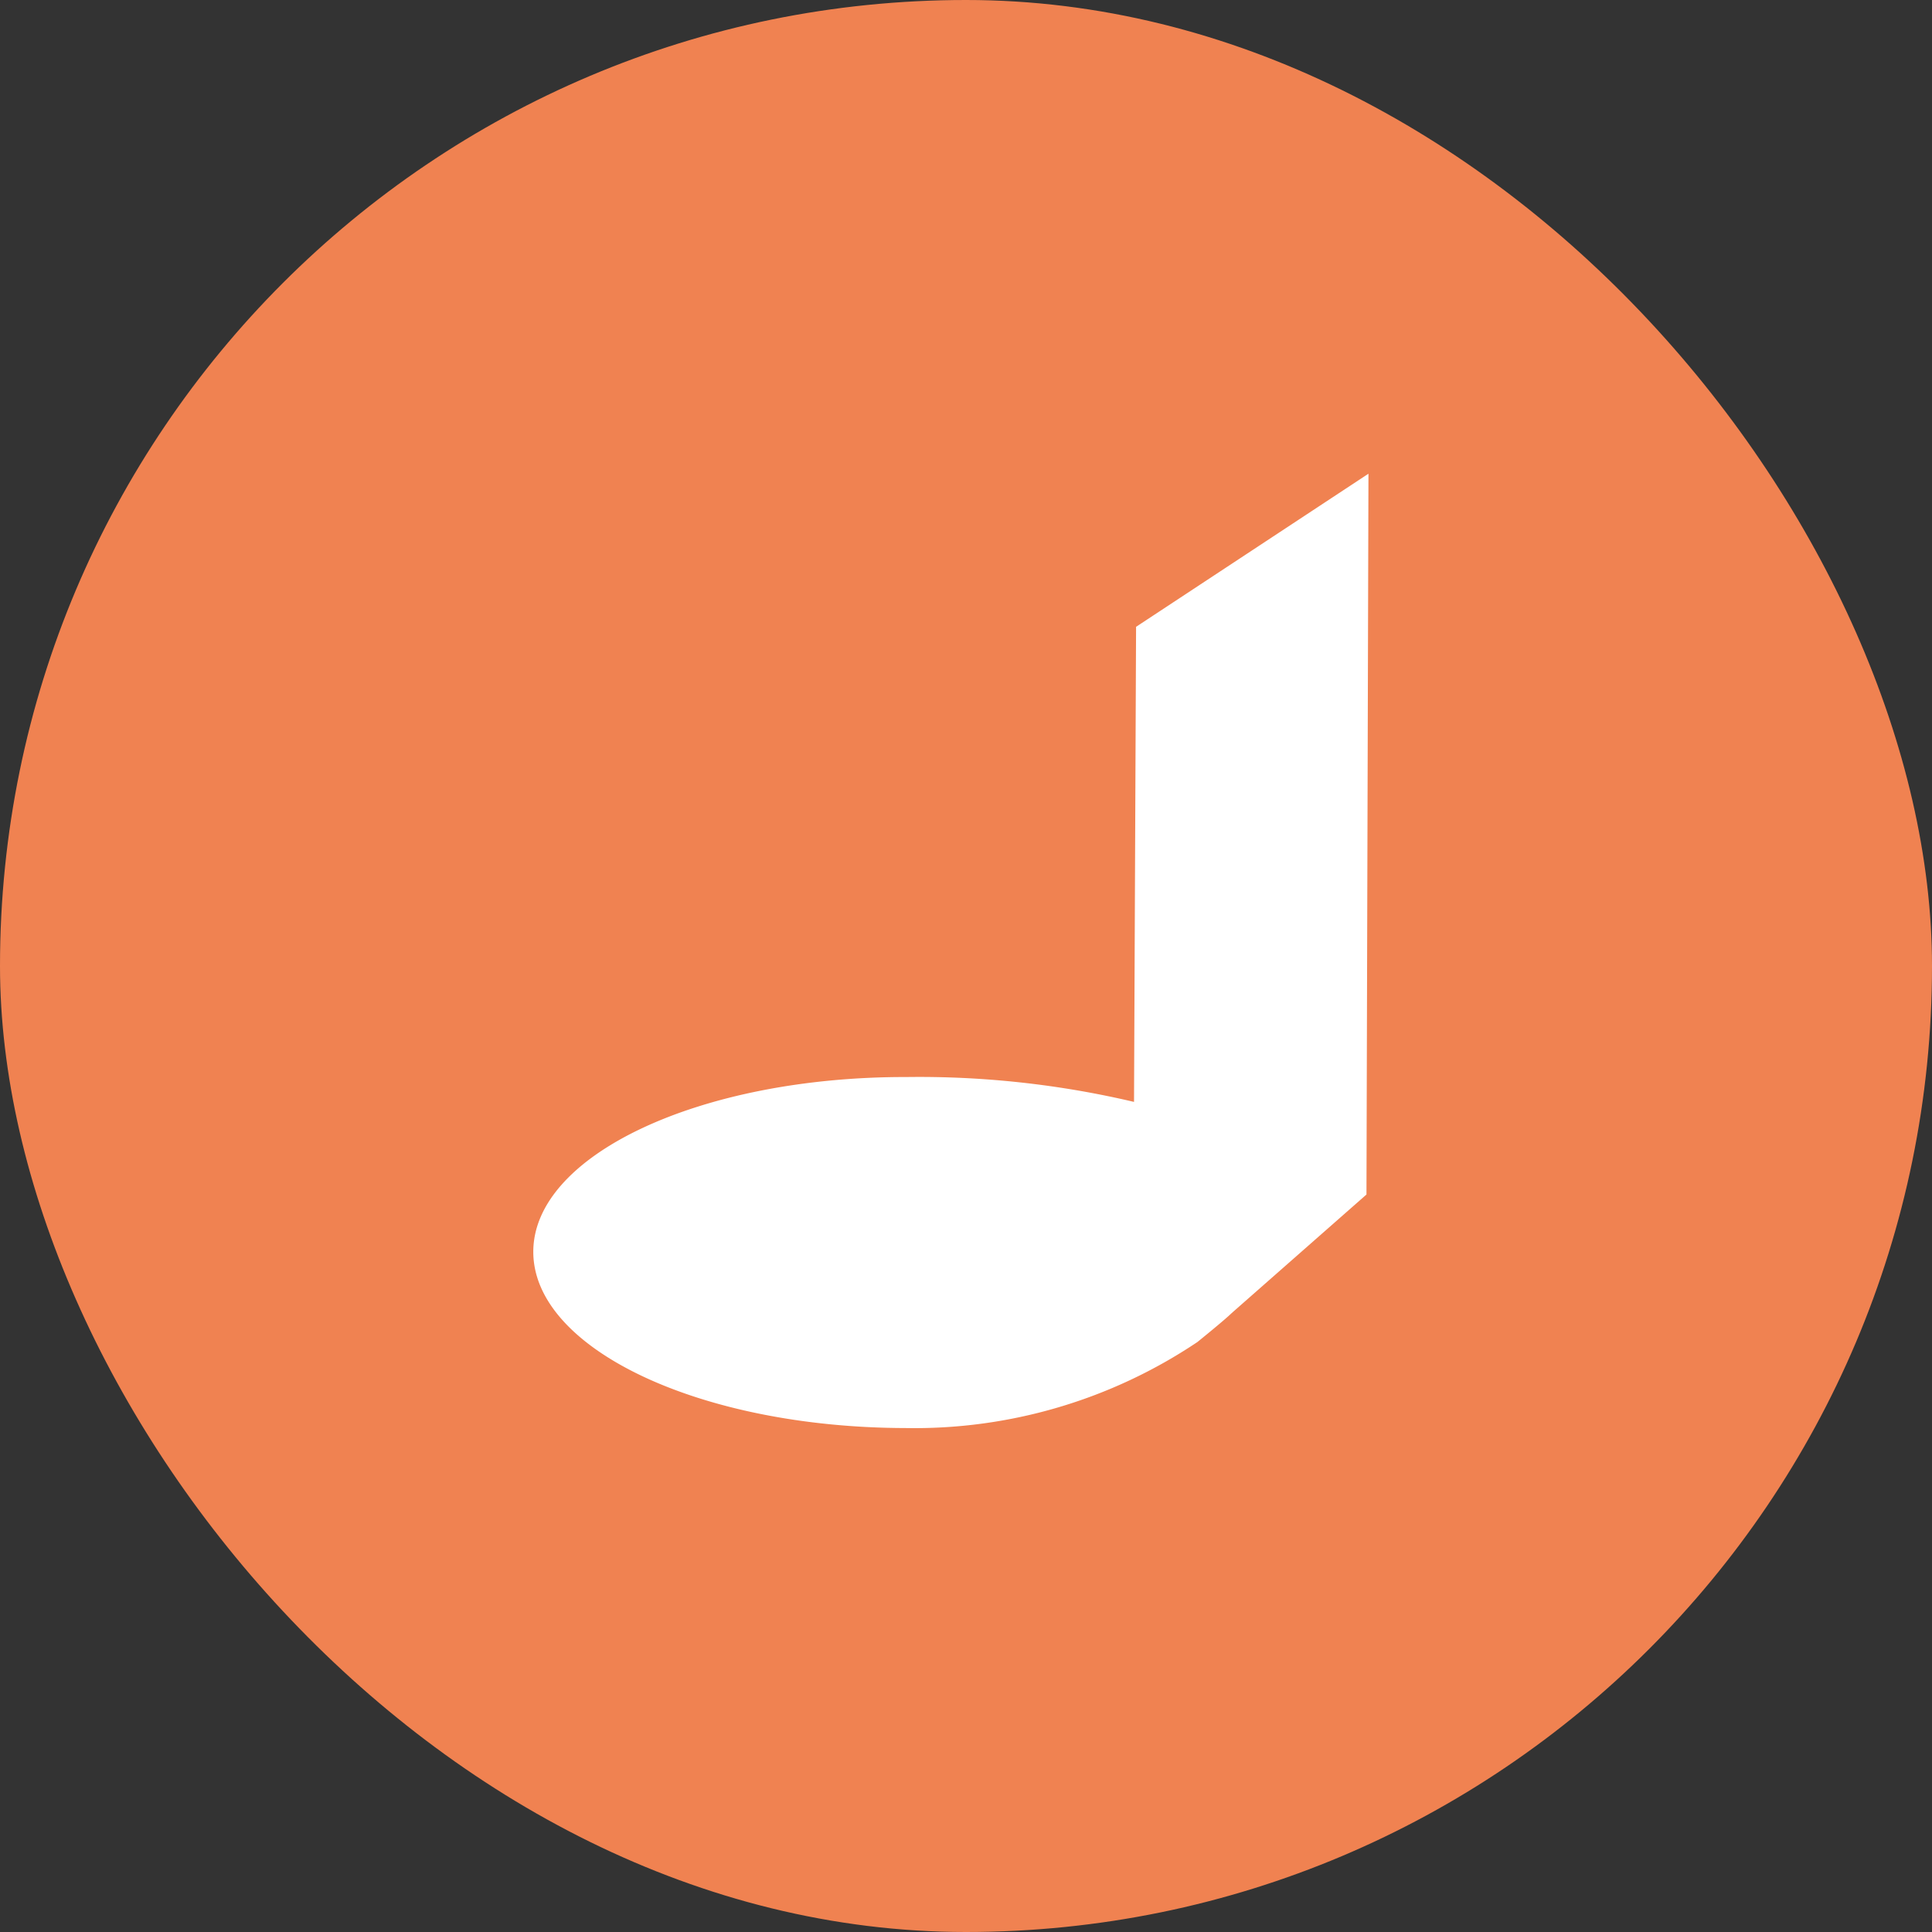
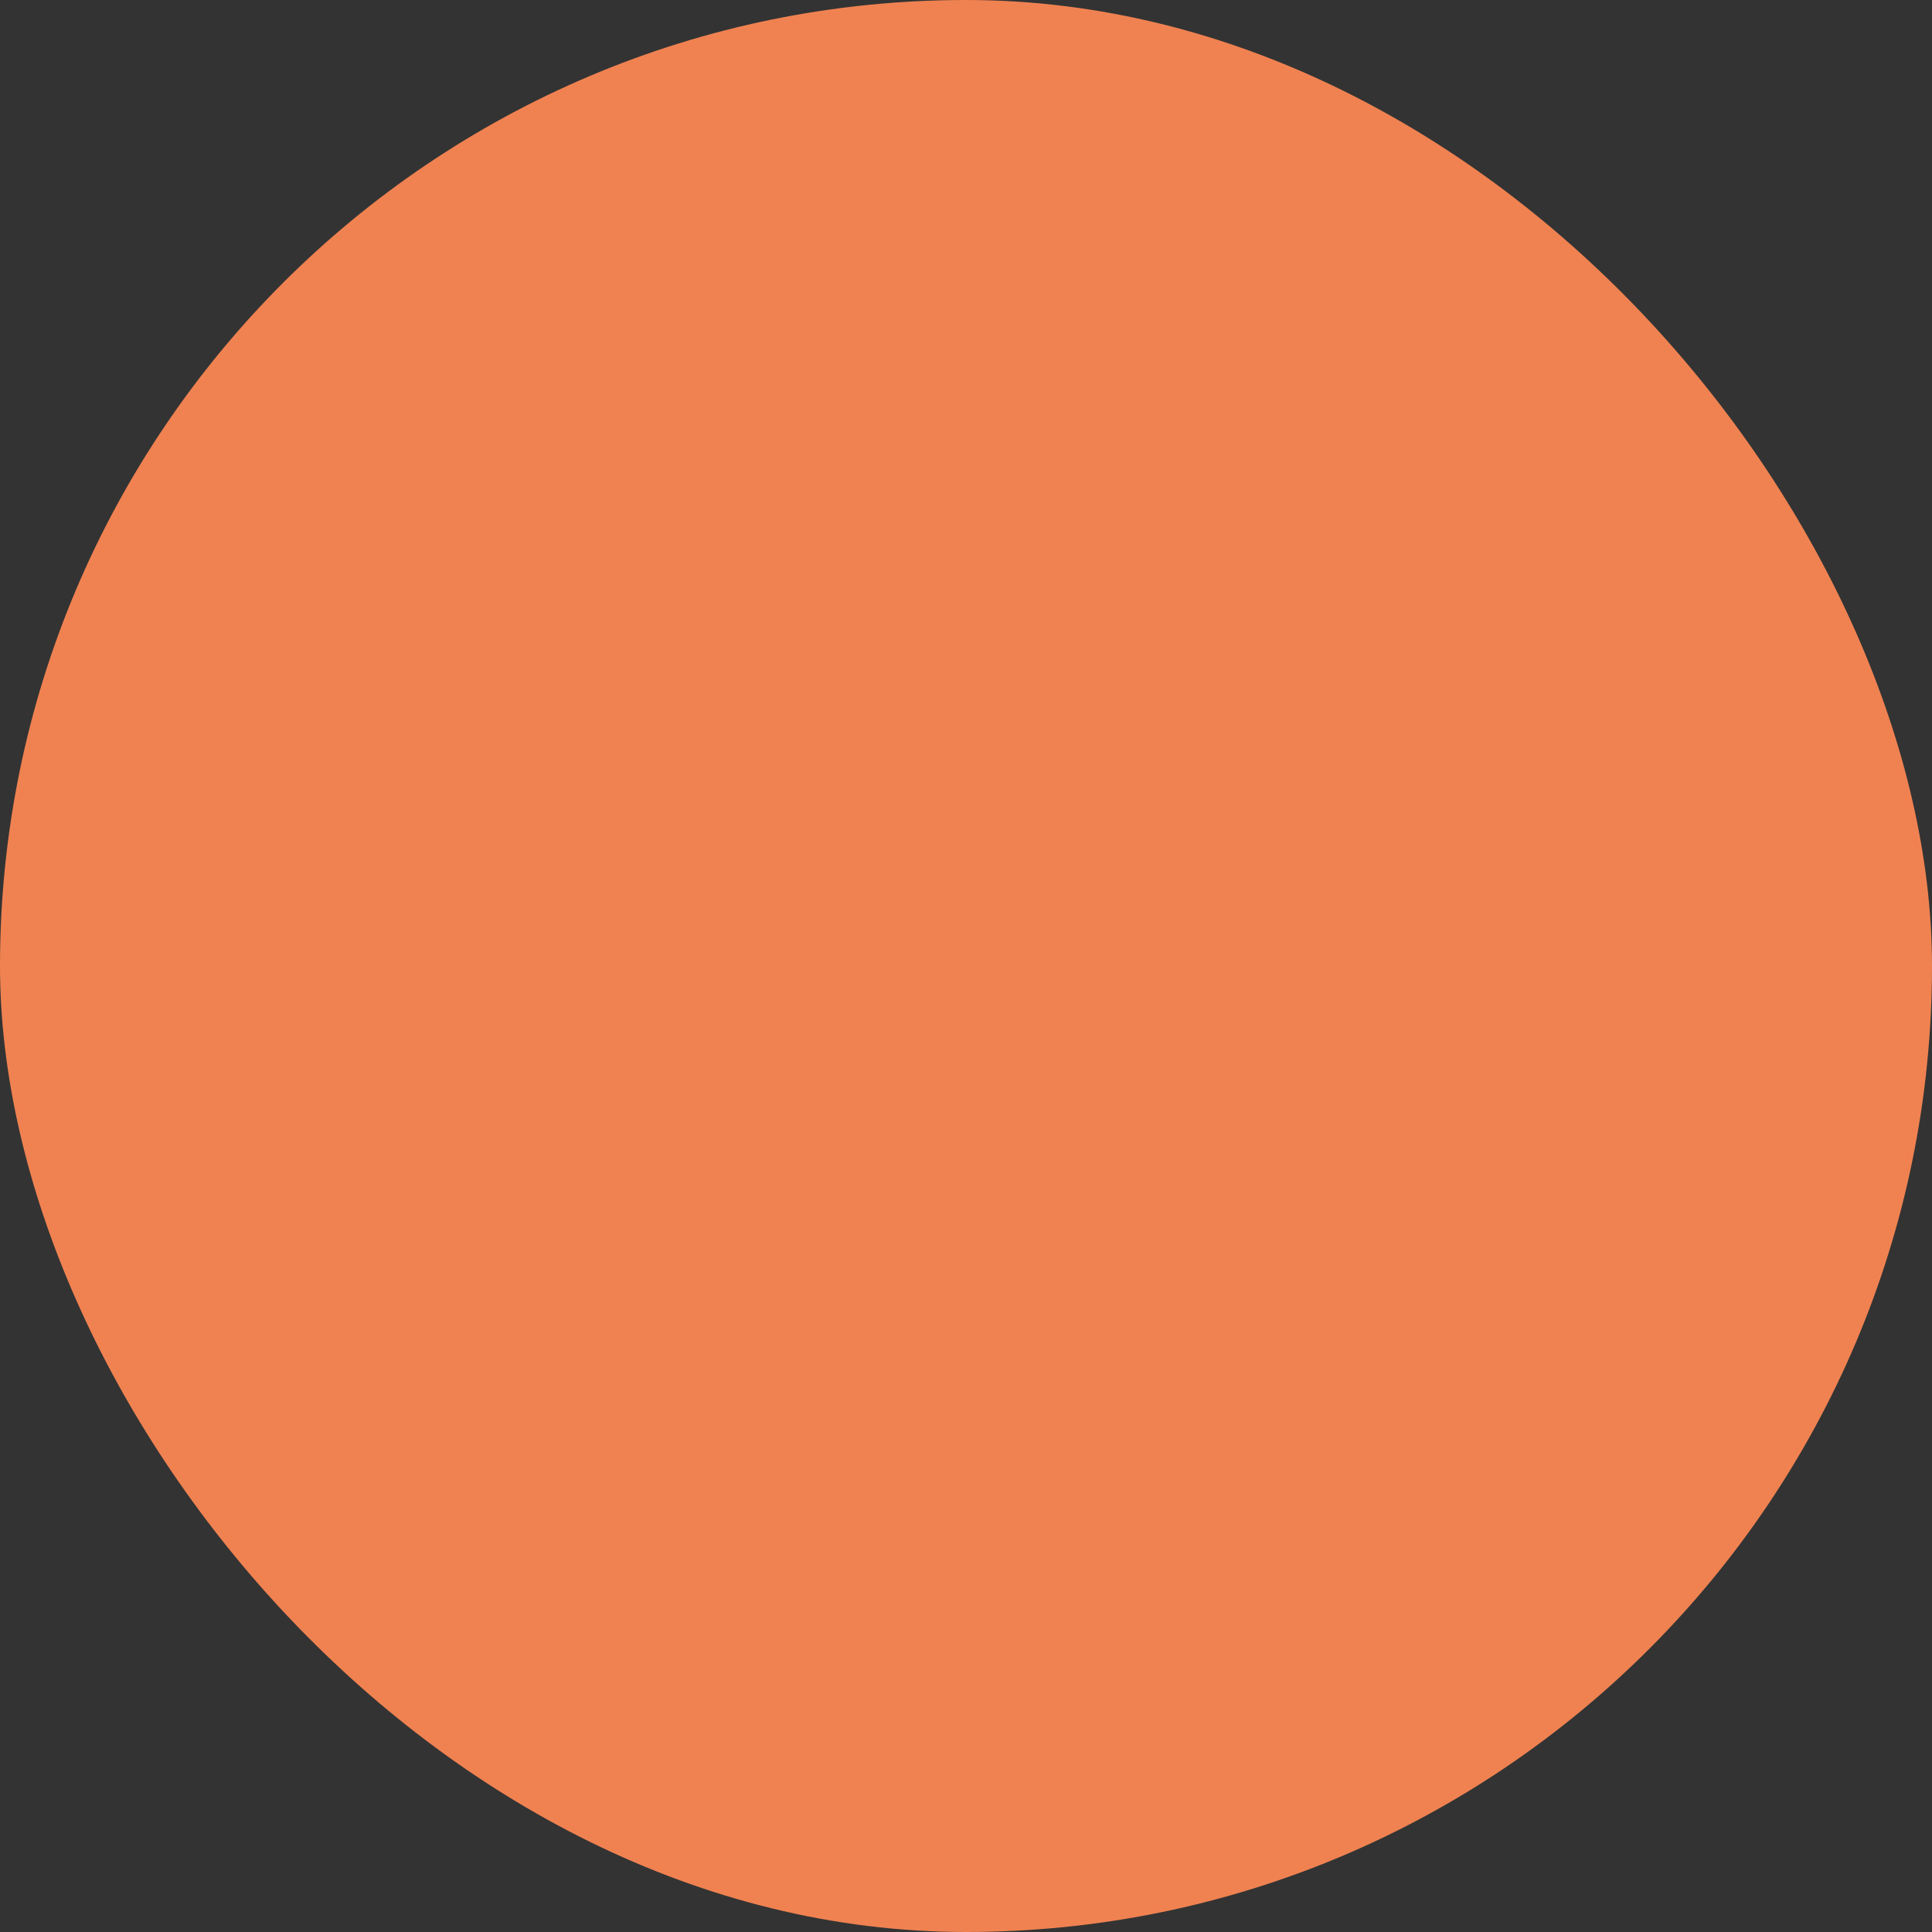
<svg xmlns="http://www.w3.org/2000/svg" id="Ikona_utworu" data-name="Ikona utworu" width="32" height="32" viewBox="0 0 32 32">
  <rect x="0" y="0" width="32" height="32" fill="#333333" stroke="none" />
  <defs>
    <clipPath id="clip-path">
-       <rect id="Rectangle_4151" data-name="Rectangle 4151" width="13.833" height="15.807" fill="#fff" />
-     </clipPath>
+       </clipPath>
  </defs>
  <rect id="Rectangle_4150" data-name="Rectangle 4150" width="32" height="32" rx="16" fill="#f08251" />
  <g id="Group_5330" data-name="Group 5330" transform="translate(8.833 7.846)">
    <g id="Group_5329" data-name="Group 5329" transform="translate(0 0)" clip-path="url(#clip-path)">
-       <path id="Path_4821" data-name="Path 4821" d="M13.833,0,9.984,2.536,9.95,10.405a15.531,15.531,0,0,0-3.772-.412C2.769,9.987,0,11.283,0,12.888S2.757,15.8,6.166,15.807A8.409,8.409,0,0,0,11,14.382s.452-.365.565-.477L13.8,11.939Z" transform="translate(0 0)" fill="#fff" />
+       <path id="Path_4821" data-name="Path 4821" d="M13.833,0,9.984,2.536,9.95,10.405a15.531,15.531,0,0,0-3.772-.412C2.769,9.987,0,11.283,0,12.888S2.757,15.8,6.166,15.807A8.409,8.409,0,0,0,11,14.382L13.8,11.939Z" transform="translate(0 0)" fill="#fff" />
    </g>
  </g>
</svg>